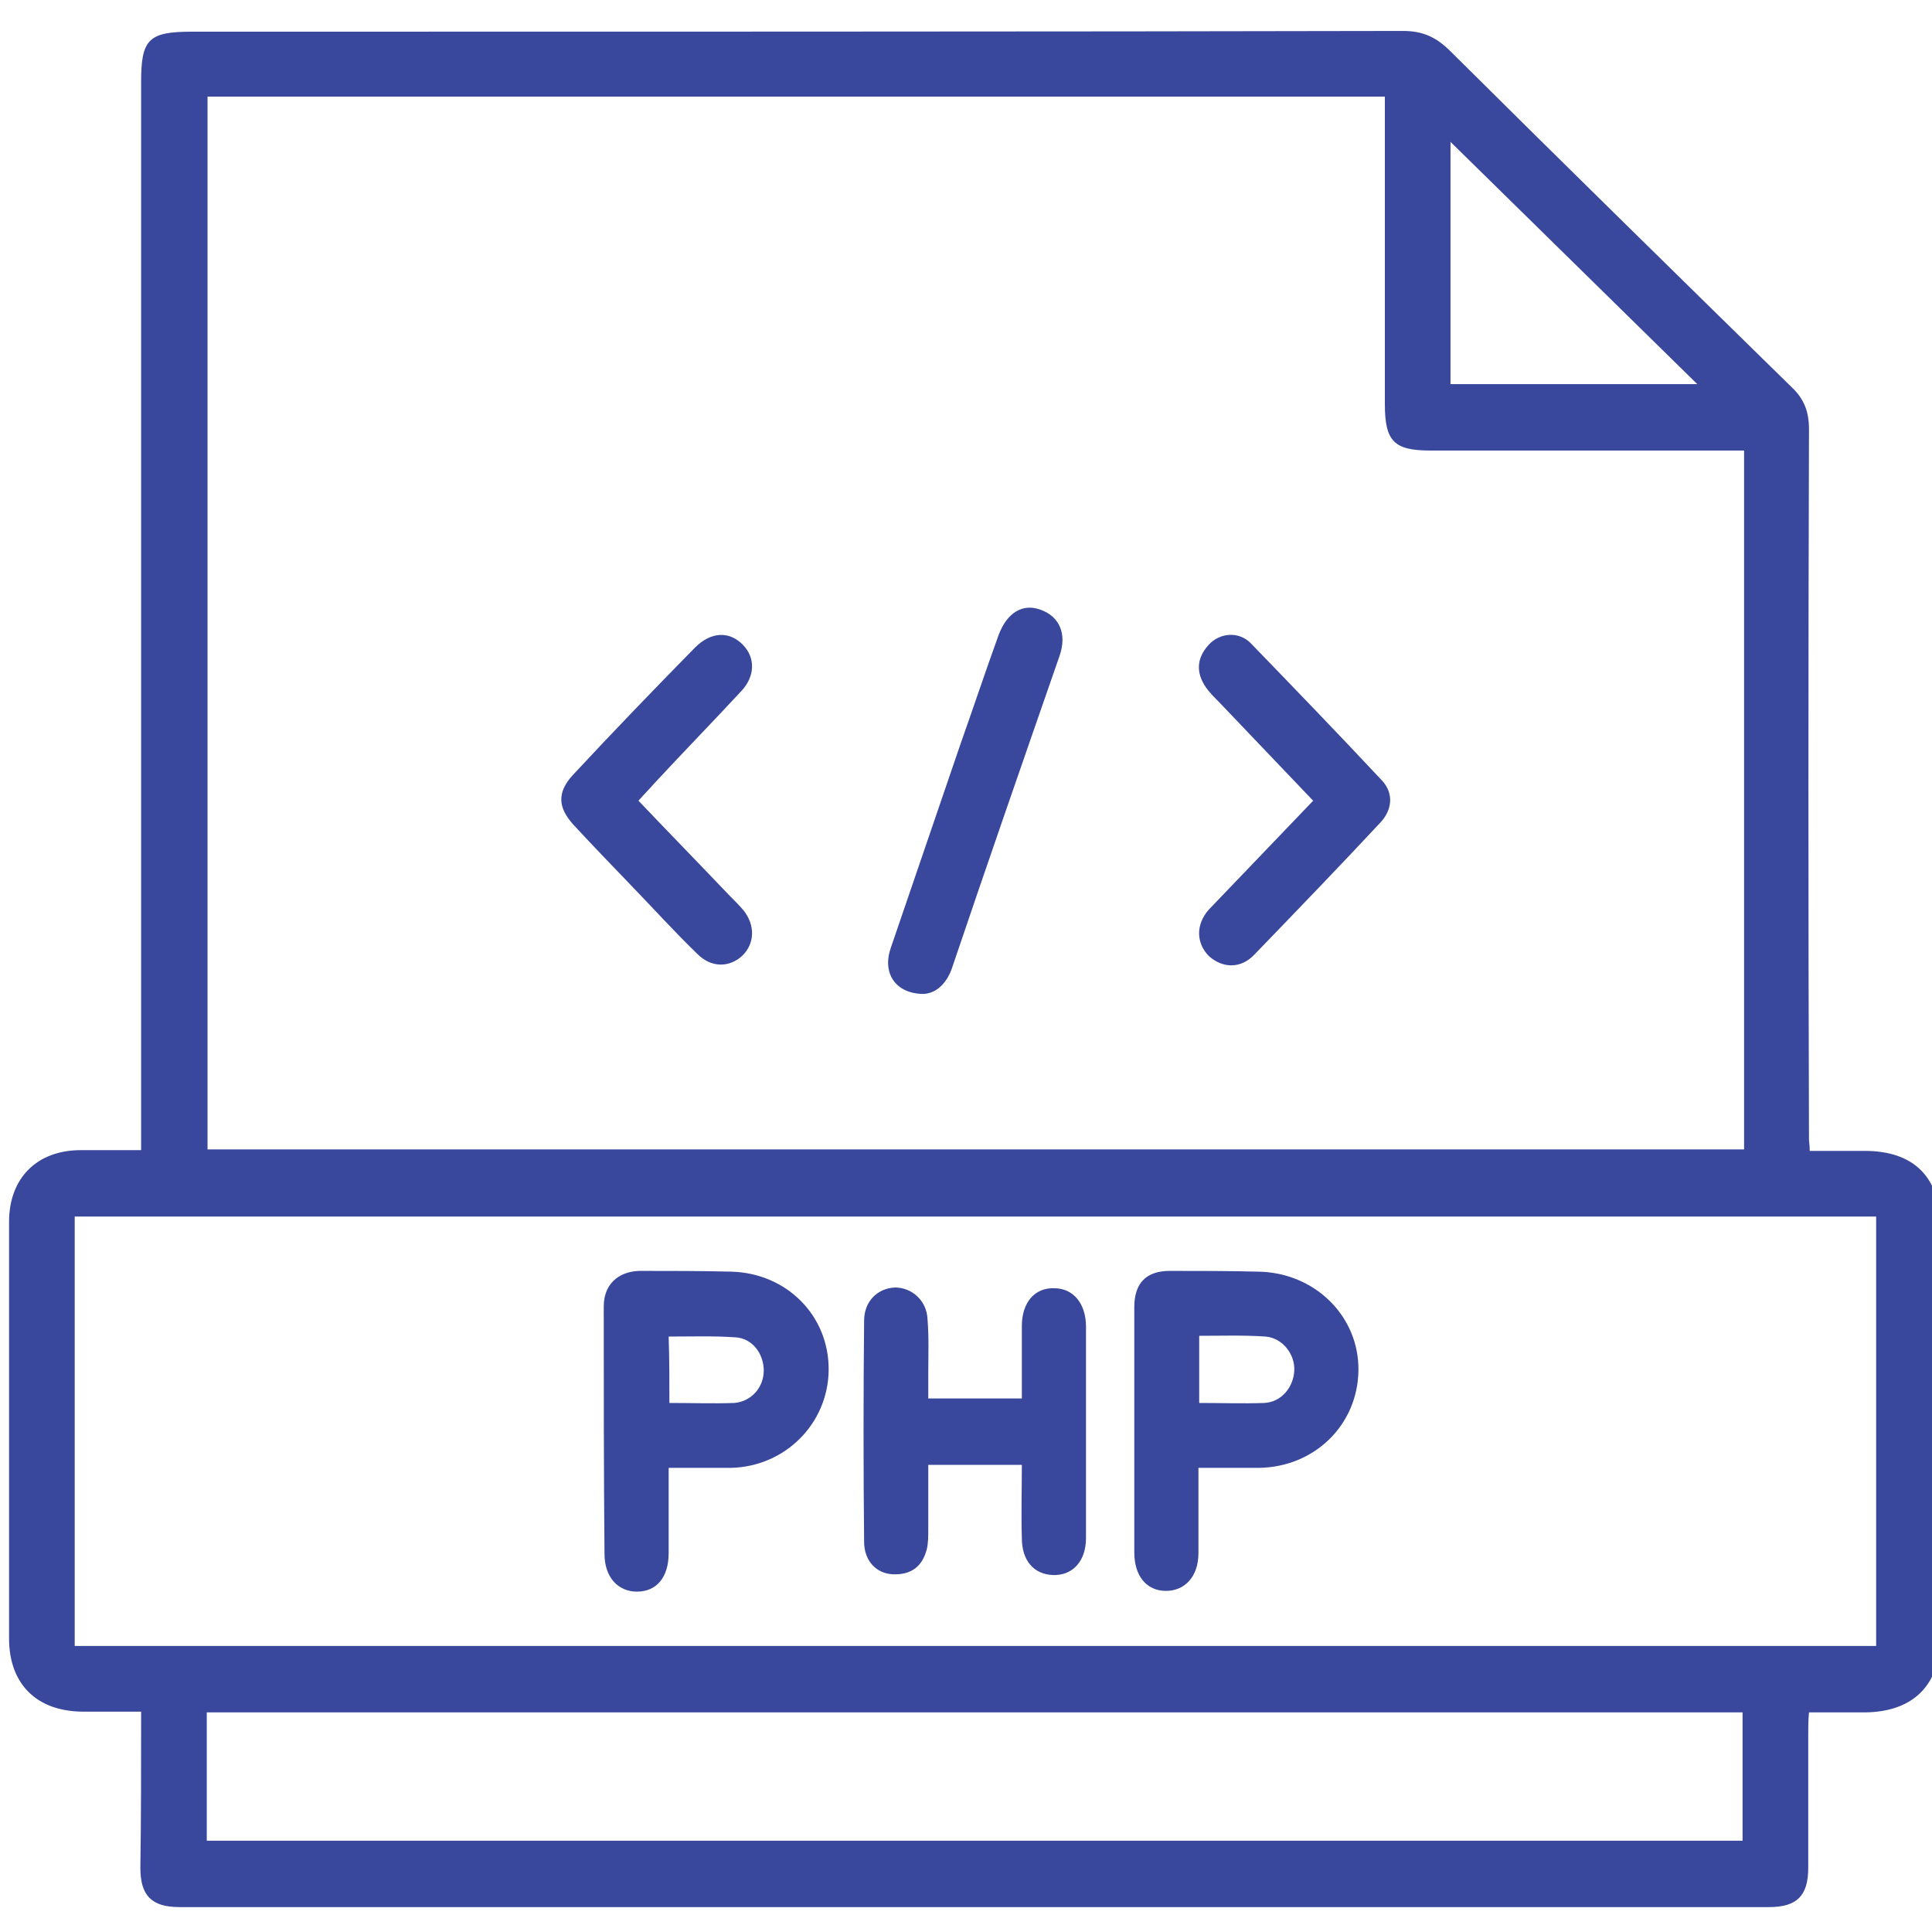
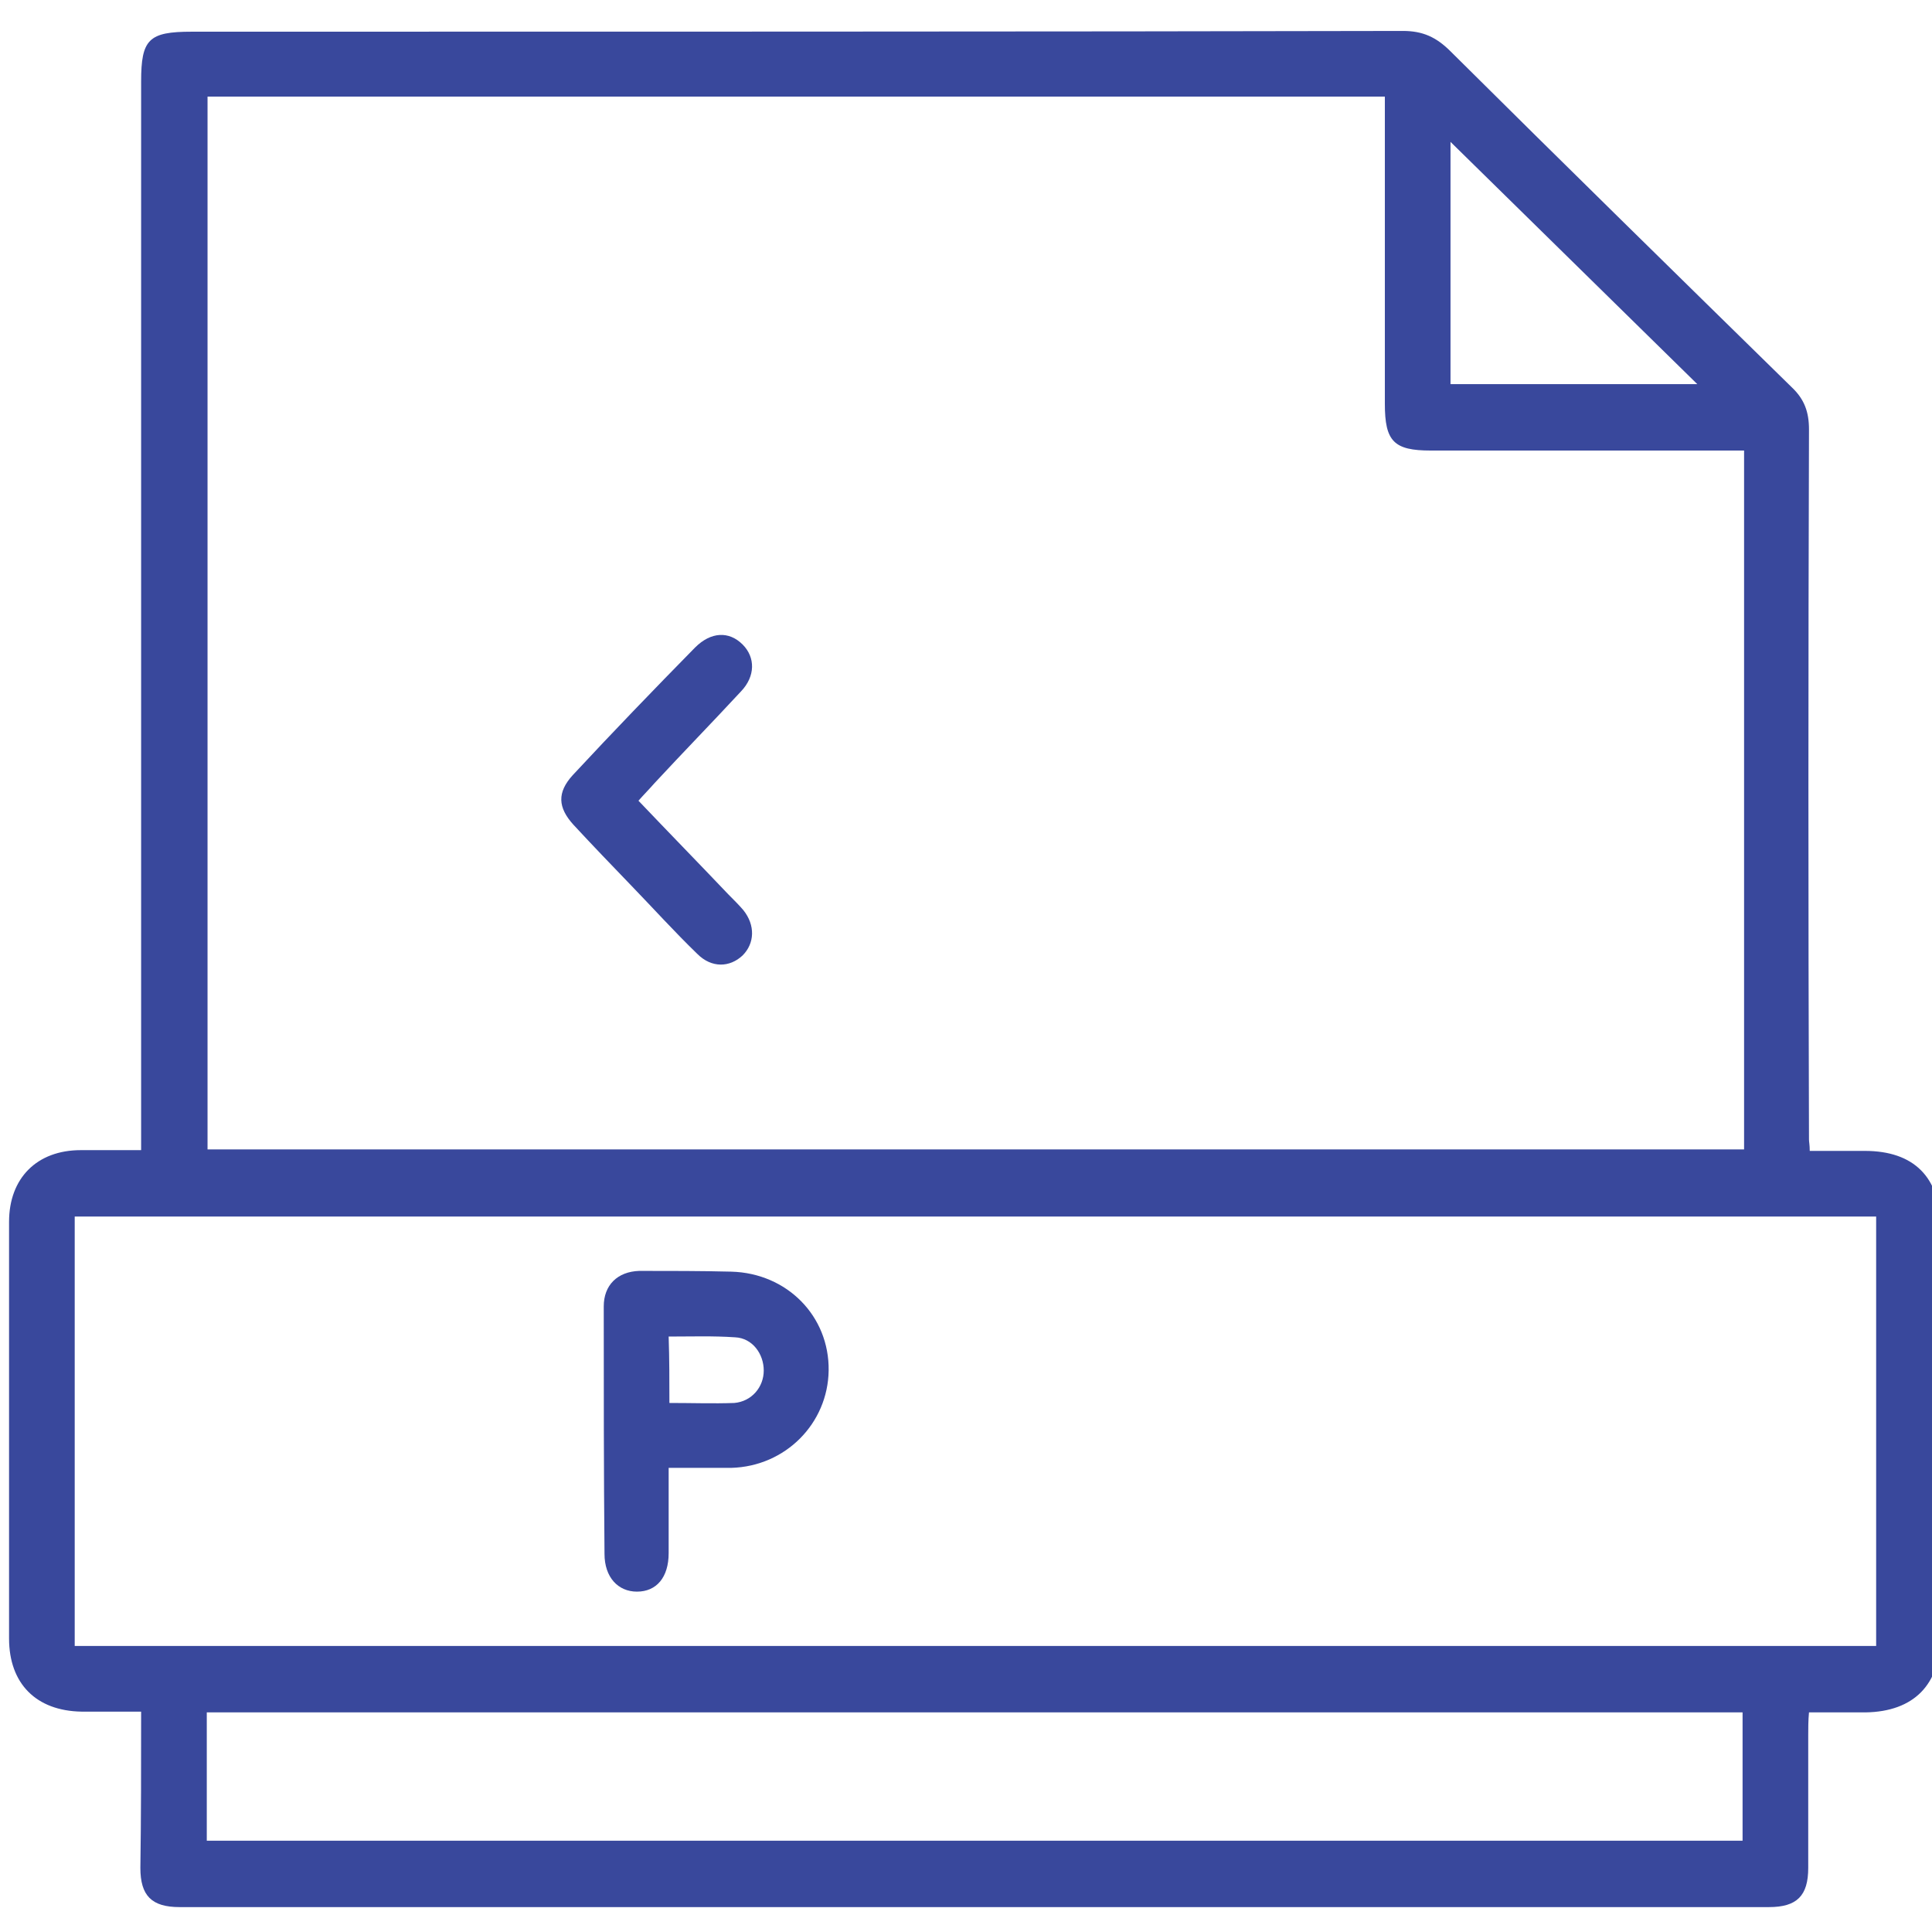
<svg xmlns="http://www.w3.org/2000/svg" version="1.0" id="Layer_1" x="0px" y="0px" viewBox="0 0 256 256" style="enable-background:new 0 0 256 256;" xml:space="preserve">
  <style type="text/css">
	.st0{fill:#39489C;}
</style>
  <path class="st0" d="M18.7,226.8c-2.9,0-5.4,0-7.9,0c-6-0.1-9.6-3.7-9.6-9.7c0-18.4,0-36.8,0-55.2c0-5.8,3.7-9.5,9.5-9.5  c2.6,0,5.1,0,8,0c0-1.4,0-2.5,0-3.6c0-46,0-92,0-138c0-5.6,1-6.6,6.7-6.6c40.3,0,120.2,0,160.5-0.1c2.6,0,4.4,0.8,6.3,2.7  c15,14.9,30.1,29.7,45.2,44.5c1.7,1.6,2.3,3.3,2.3,5.6c-0.1,31.4-0.1,62.7,0,94.1c0,0.3,0.1,0.7,0.1,1.5c2.4,0,4.9,0,7.3,0  c6.5,0,10,3.5,10,10c0,18.1,0,36.2,0,54.4c0,6.3-3.5,9.9-9.9,10c-2.4,0-4.8,0-7.5,0c-0.1,1.1-0.1,2.1-0.1,3c0,5.9,0,11.7,0,17.6  c0,3.7-1.5,5.2-5.2,5.2c-57,0-153.6,0-210.6,0c-3.7,0-5.2-1.5-5.2-5.2C18.7,240.7,18.7,233.9,18.7,226.8z M27.5,12.8  c0,46.6,0,93,0,139.5c54.8,0,148.9,0,203.6,0c0-30.9,0-61.6,0-92.6c-1.1,0-2.1,0-3.1,0c-12.8,0-25.6,0-38.4,0  c-4.9,0-6.1-1.2-6.1-6.2c0-12.6,0-25.2,0-37.8c0-0.9,0-1.9,0-2.9C144.5,12.8,66.3,12.8,27.5,12.8z M9.9,218.1  c66.6,0,172.4,0,238.7,0c0-19.1,0-38,0-56.9c-66.5,0-172.3,0-238.7,0C9.9,180.2,9.9,199.1,9.9,218.1z M27.4,226.9c0,5.8,0,11.4,0,17  c54.8,0,148.9,0,203.5,0c0-5.7,0-11.4,0-17C176.2,226.9,82.2,226.9,27.4,226.9z M192.2,50.9c11,0,21.6,0,32.7,0  c-11-10.8-21.6-21.2-32.7-32.1C192.2,29.9,192.2,40.4,192.2,50.9z" />
-   <path class="st0" d="M174,106.1c-4.3-4.5-8.3-8.7-12.4-13c-0.6-0.6-1.3-1.3-1.8-2c-1.3-1.9-1.3-3.8,0.3-5.6c1.5-1.7,4.1-1.9,5.7-0.2  c5.8,6,11.6,12,17.3,18.1c1.6,1.7,1.4,3.9-0.2,5.6c-5.5,5.9-11.1,11.7-16.7,17.5c-1.8,1.9-4.2,1.8-6,0.2c-1.7-1.7-1.8-4.2,0-6.2  C164.7,115.8,169.3,111,174,106.1z" />
  <path class="st0" d="M84.6,106.1c4,4.2,8,8.3,11.9,12.4c0.7,0.7,1.4,1.4,2,2.1c1.6,2,1.5,4.4-0.1,6c-1.7,1.6-4.1,1.7-6-0.2  c-3-2.9-5.8-6-8.7-9c-2.6-2.7-5.2-5.4-7.7-8.1c-2.1-2.3-2.2-4.3-0.1-6.6c5.3-5.7,10.7-11.3,16.2-16.9c2.1-2.1,4.5-2.2,6.3-0.4  c1.7,1.7,1.7,4.2-0.2,6.2c-3.8,4.1-7.7,8.1-11.5,12.2C86,104.6,85.3,105.3,84.6,106.1z" />
-   <path class="st0" d="M122.4,131.7c-3.7,0-5.5-2.7-4.4-6c3.1-9.1,6.2-18.1,9.3-27.2c1.7-4.8,3.3-9.6,5-14.3c1.1-3,3.2-4.3,5.6-3.4  c2.5,0.9,3.5,3.2,2.5,6.1c-4.8,13.8-9.6,27.6-14.3,41.5C125.4,130.3,124.1,131.6,122.4,131.7z" />
  <path class="st0" d="M88.6,194.5c0,4,0,7.6,0,11.3c0,3.2-1.6,5.1-4.2,5.1c-2.5,0-4.3-1.9-4.3-5C80,194.9,80,184,80,173.1  c0-2.8,1.8-4.6,4.7-4.7c4.1,0,8.2,0,12.2,0.1c7.4,0.2,13,5.9,12.9,13.1c-0.1,7-5.7,12.7-12.9,12.9C94.2,194.5,91.6,194.5,88.6,194.5  z M88.7,185.9c3,0,5.8,0.1,8.6,0c2.3-0.2,3.9-2.1,3.9-4.3c0-2.2-1.5-4.3-3.8-4.4c-2.9-0.2-5.8-0.1-8.8-0.1  C88.7,180.1,88.7,182.9,88.7,185.9z" />
-   <path class="st0" d="M158.8,194.5c0,4,0,7.7,0,11.3c0,3.1-1.8,5-4.3,5c-2.6,0-4.2-2-4.2-5.1c0-10.8,0-21.7,0-32.5  c0-3.2,1.6-4.8,4.7-4.8c3.9,0,7.8,0,11.7,0.1c7.5,0.1,13.4,5.9,13.3,13.1c-0.1,7.2-5.8,12.8-13.2,12.9  C164.2,194.5,161.7,194.5,158.8,194.5z M158.9,185.9c2.9,0,5.8,0.1,8.6,0c2.3-0.1,3.9-2.1,4-4.3c0.1-2.1-1.5-4.3-3.8-4.5  c-2.9-0.2-5.8-0.1-8.8-0.1C158.9,180.1,158.9,182.9,158.9,185.9z" />
-   <path class="st0" d="M135.4,194.1c-4.3,0-8.2,0-12.4,0c0,2.9,0,5.8,0,8.6c0,0.9,0,1.8-0.2,2.6c-0.6,2.3-2.1,3.4-4.5,3.3  c-2.2-0.1-3.8-1.8-3.8-4.3c-0.1-9.8-0.1-19.5,0-29.3c0-2.6,1.8-4.3,4.1-4.4c2.2,0,4.2,1.7,4.3,4.2c0.2,2.4,0.1,4.8,0.1,7.2  c0,1,0,2.1,0,3.3c4.2,0,8.2,0,12.4,0c0-3.3,0-6.5,0-9.6c0-3.1,1.7-5.1,4.3-5c2.5,0,4.2,2,4.2,5.1c0,9.3,0,18.6,0,28  c0,3.1-1.8,5-4.4,4.9c-2.5-0.1-4.1-1.9-4.1-4.9C135.3,200.6,135.4,197.4,135.4,194.1z" />
  <g>
</g>
  <g>
</g>
  <g>
</g>
  <g>
</g>
  <g>
</g>
  <g>
</g>
</svg>